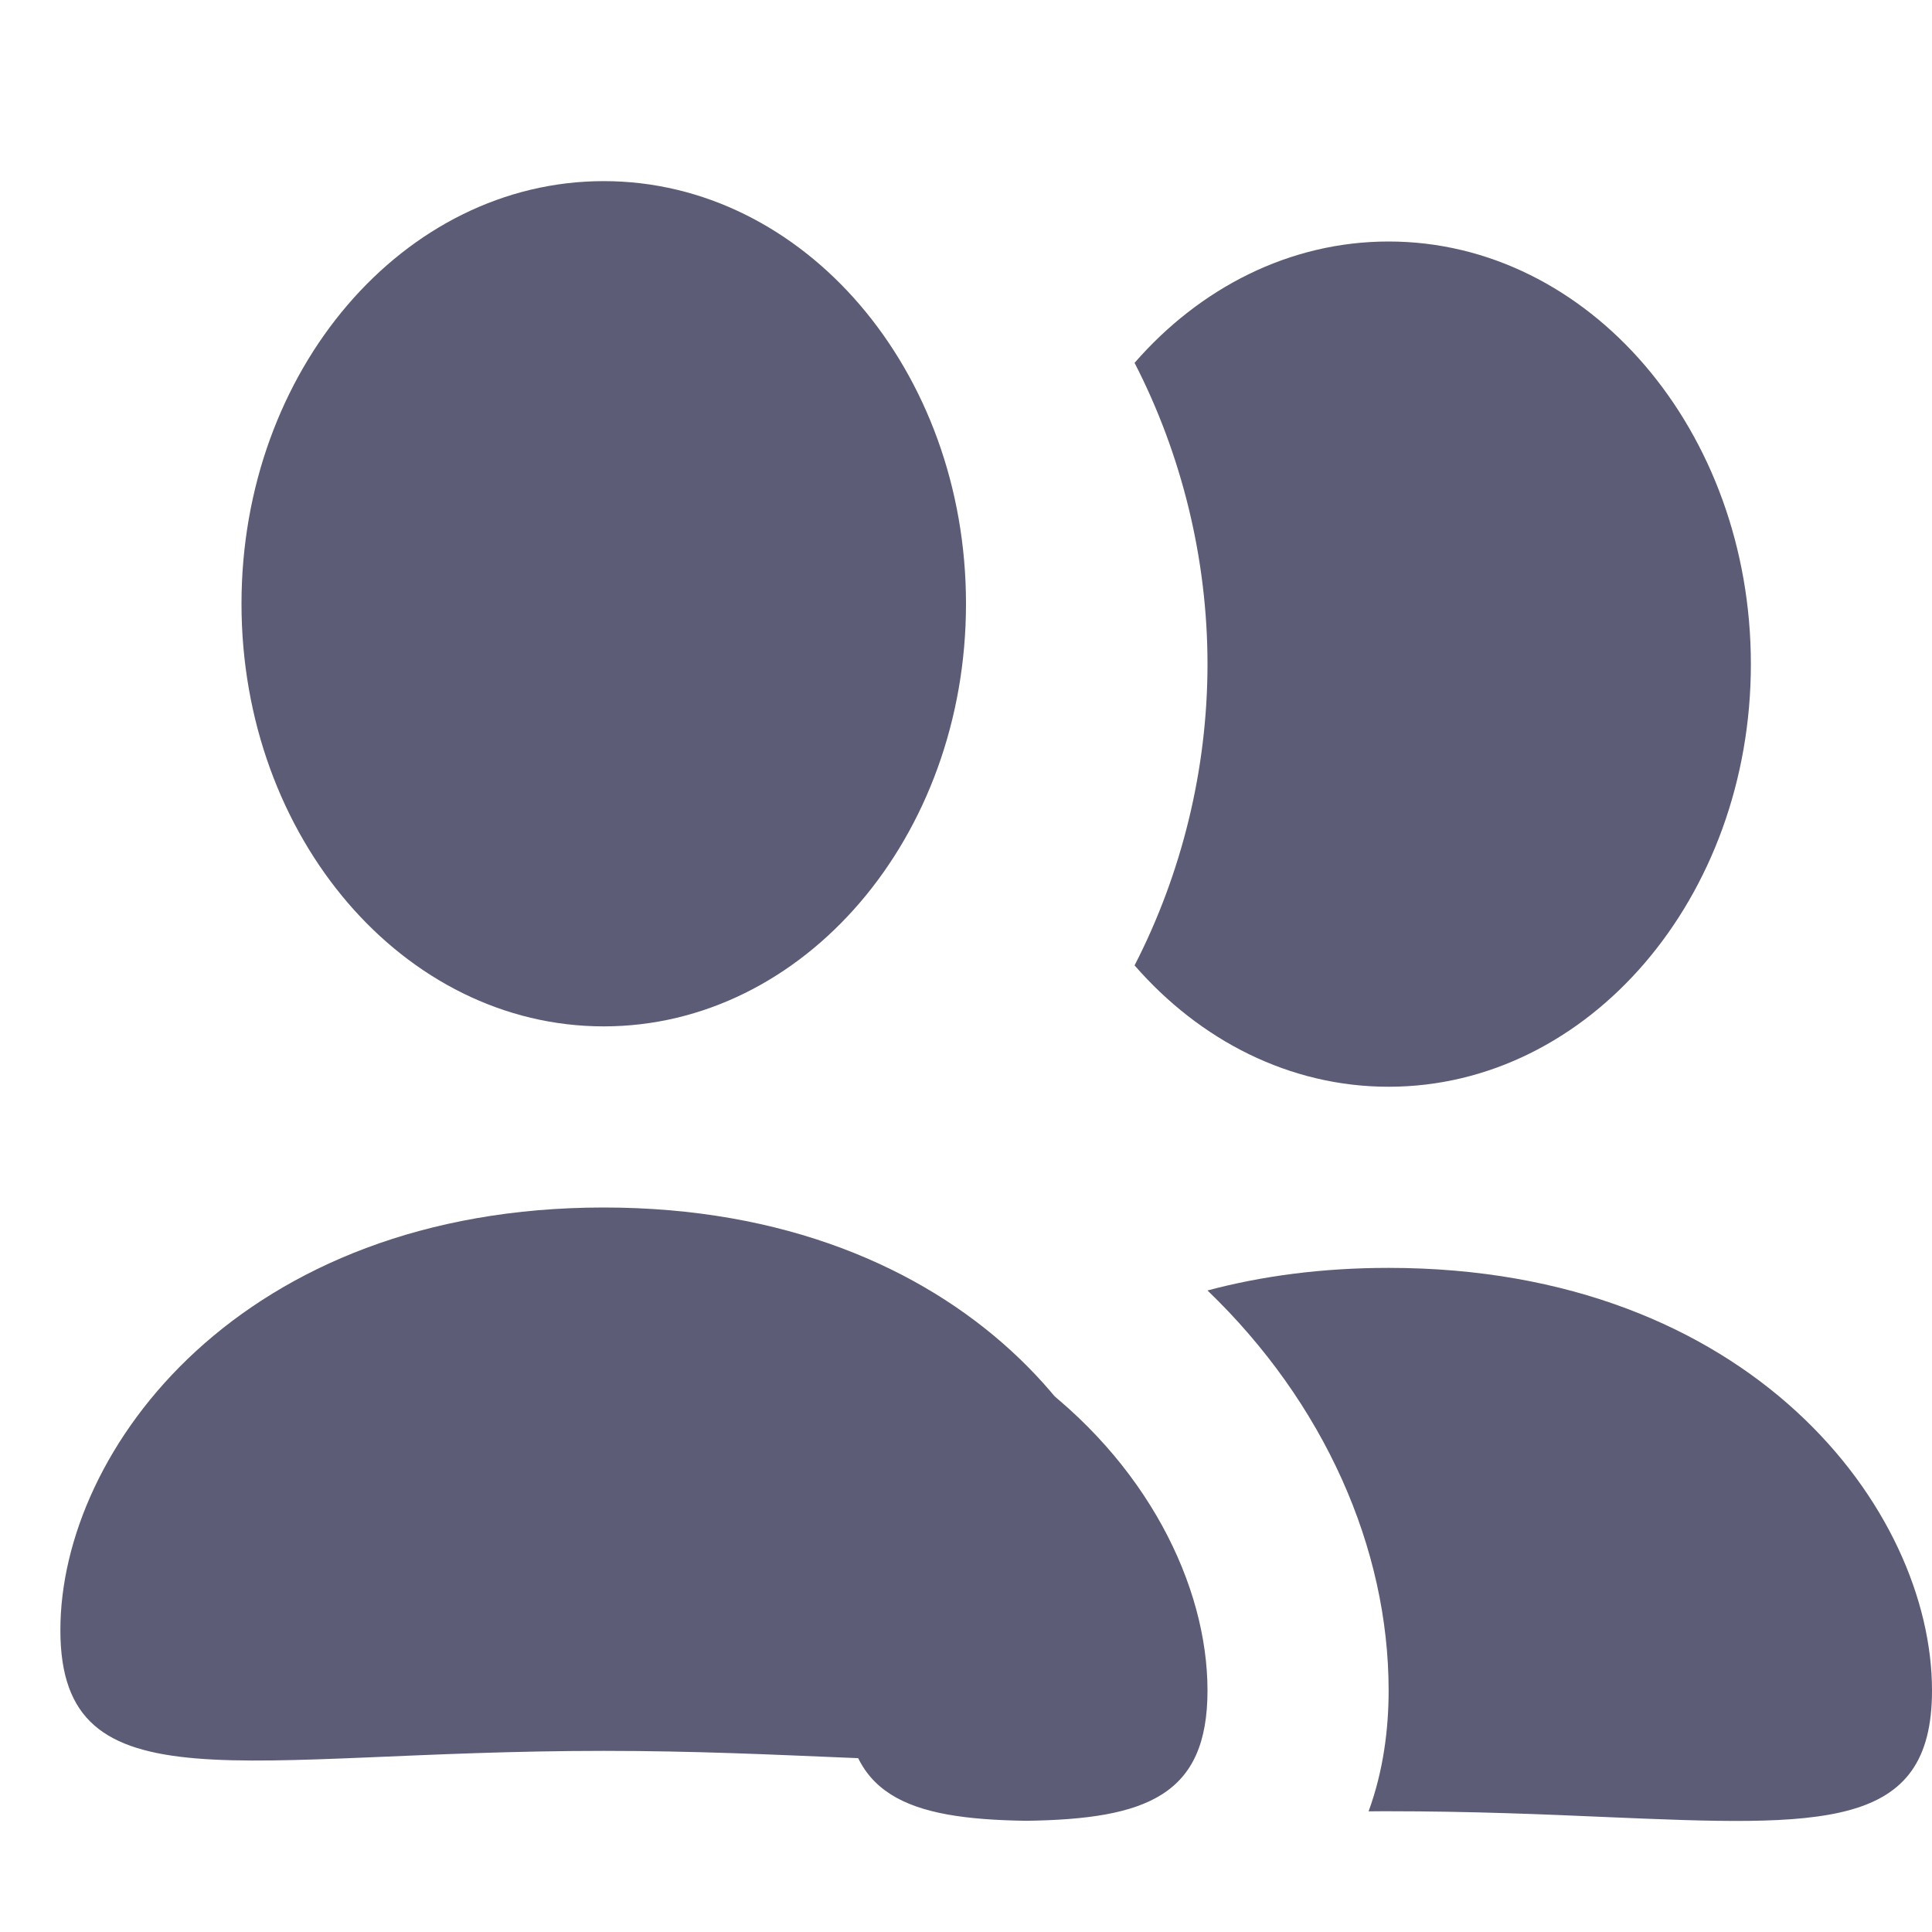
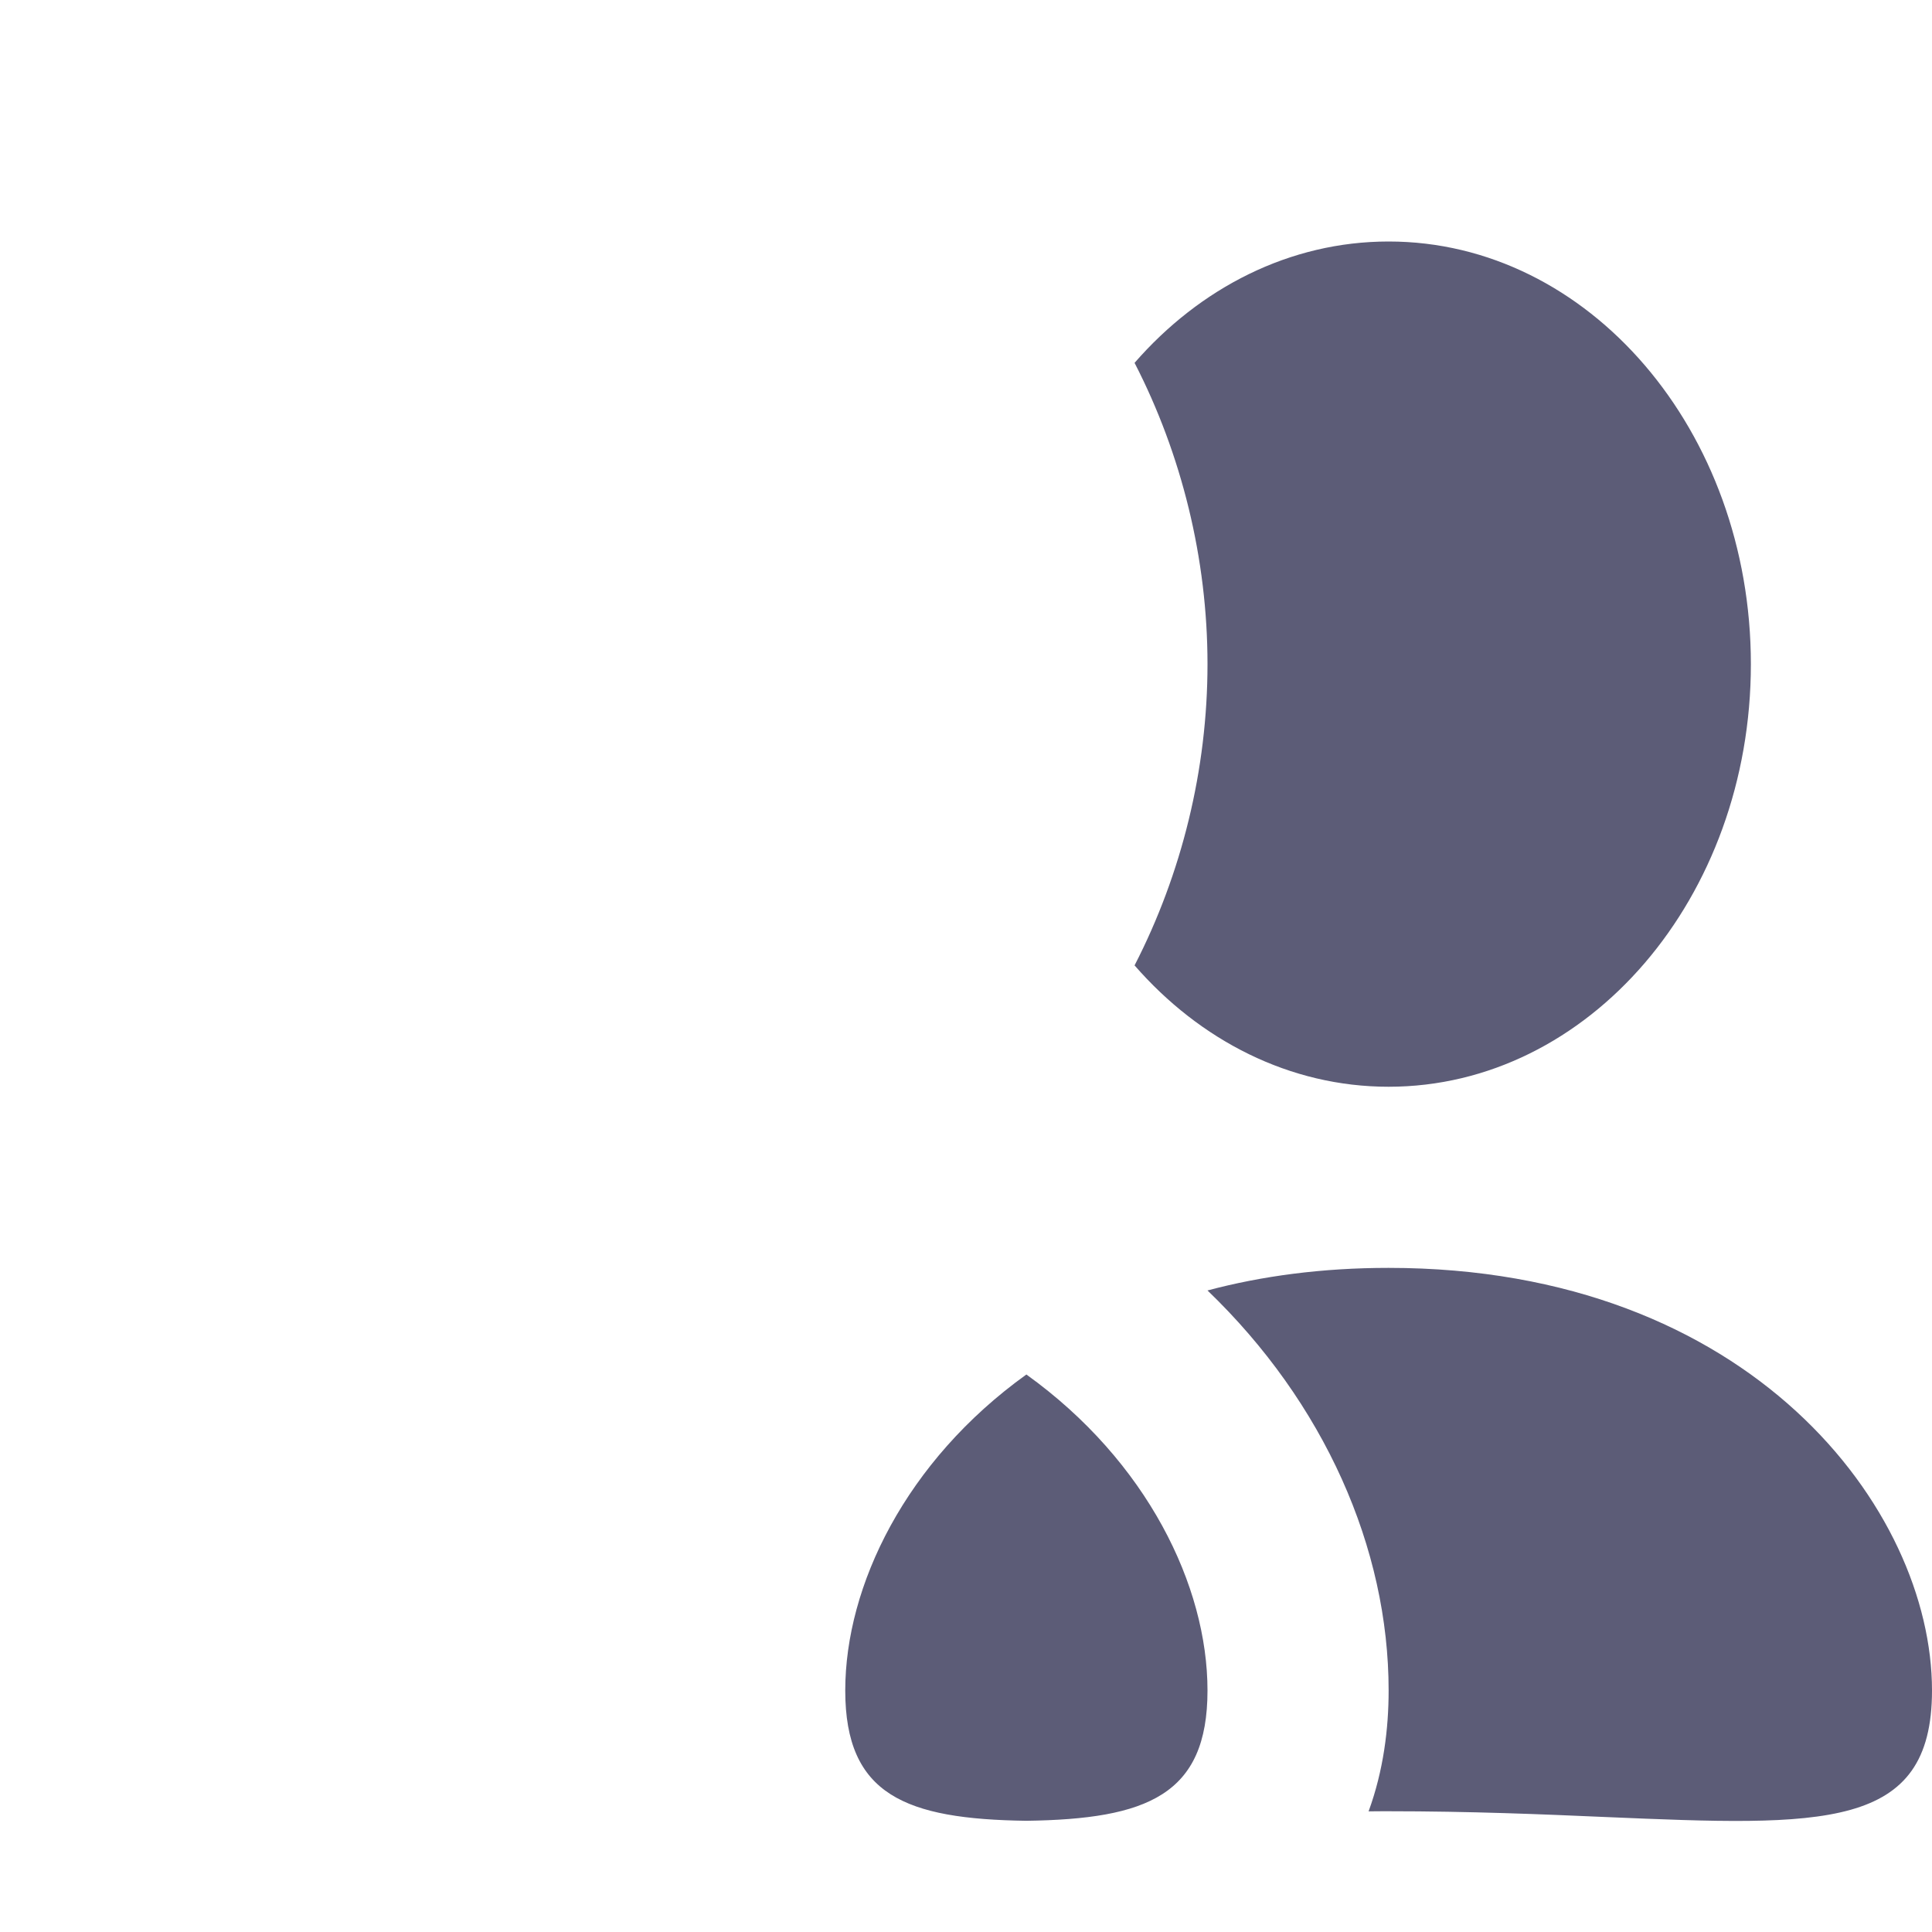
<svg xmlns="http://www.w3.org/2000/svg" width="16" height="16" viewBox="0 0 16 16" fill="none">
-   <path d="M5 8.5C6.657 8.5 8 6.933 8 5C8 3.067 6.657 1.5 5 1.5C3.343 1.5 2 3.067 2 5C2 6.933 3.343 8.5 5 8.5Z" fill="#5C5C77" />
-   <path d="M9.5 13.5C9.5 15 8 14.5 5 14.5C2 14.5 0.5 15 0.5 13.5C0.5 12 2 10 5 10C8 10 9.5 12 9.5 13.5Z" fill="#5C5C77" />
  <path fill-rule="evenodd" clip-rule="evenodd" d="M10 5.5C10 6.373 9.786 7.237 9.396 7.995C9.937 8.616 10.68 9 11.5 9C13.157 9 14.5 7.433 14.5 5.5C14.5 3.567 13.157 2 11.5 2C10.68 2 9.937 2.384 9.396 3.005C9.786 3.763 10 4.627 10 5.5ZM13.3 15.048C15.1 15.124 16 15.162 16 14C16 12.5 14.5 10.5 11.5 10.5C10.95 10.5 10.45 10.567 10 10.687C10.967 11.617 11.5 12.82 11.5 14C11.5 14.314 11.458 14.662 11.334 15.001C11.389 15 11.444 15 11.5 15C12.176 15 12.776 15.025 13.3 15.048ZM8.5 15.079C9.5 15.065 10 14.866 10 14C10 13.134 9.5 12.101 8.5 11.383C7.5 12.101 7 13.134 7 14C7 14.866 7.5 15.065 8.5 15.079Z" fill="#5C5C77" />
</svg>